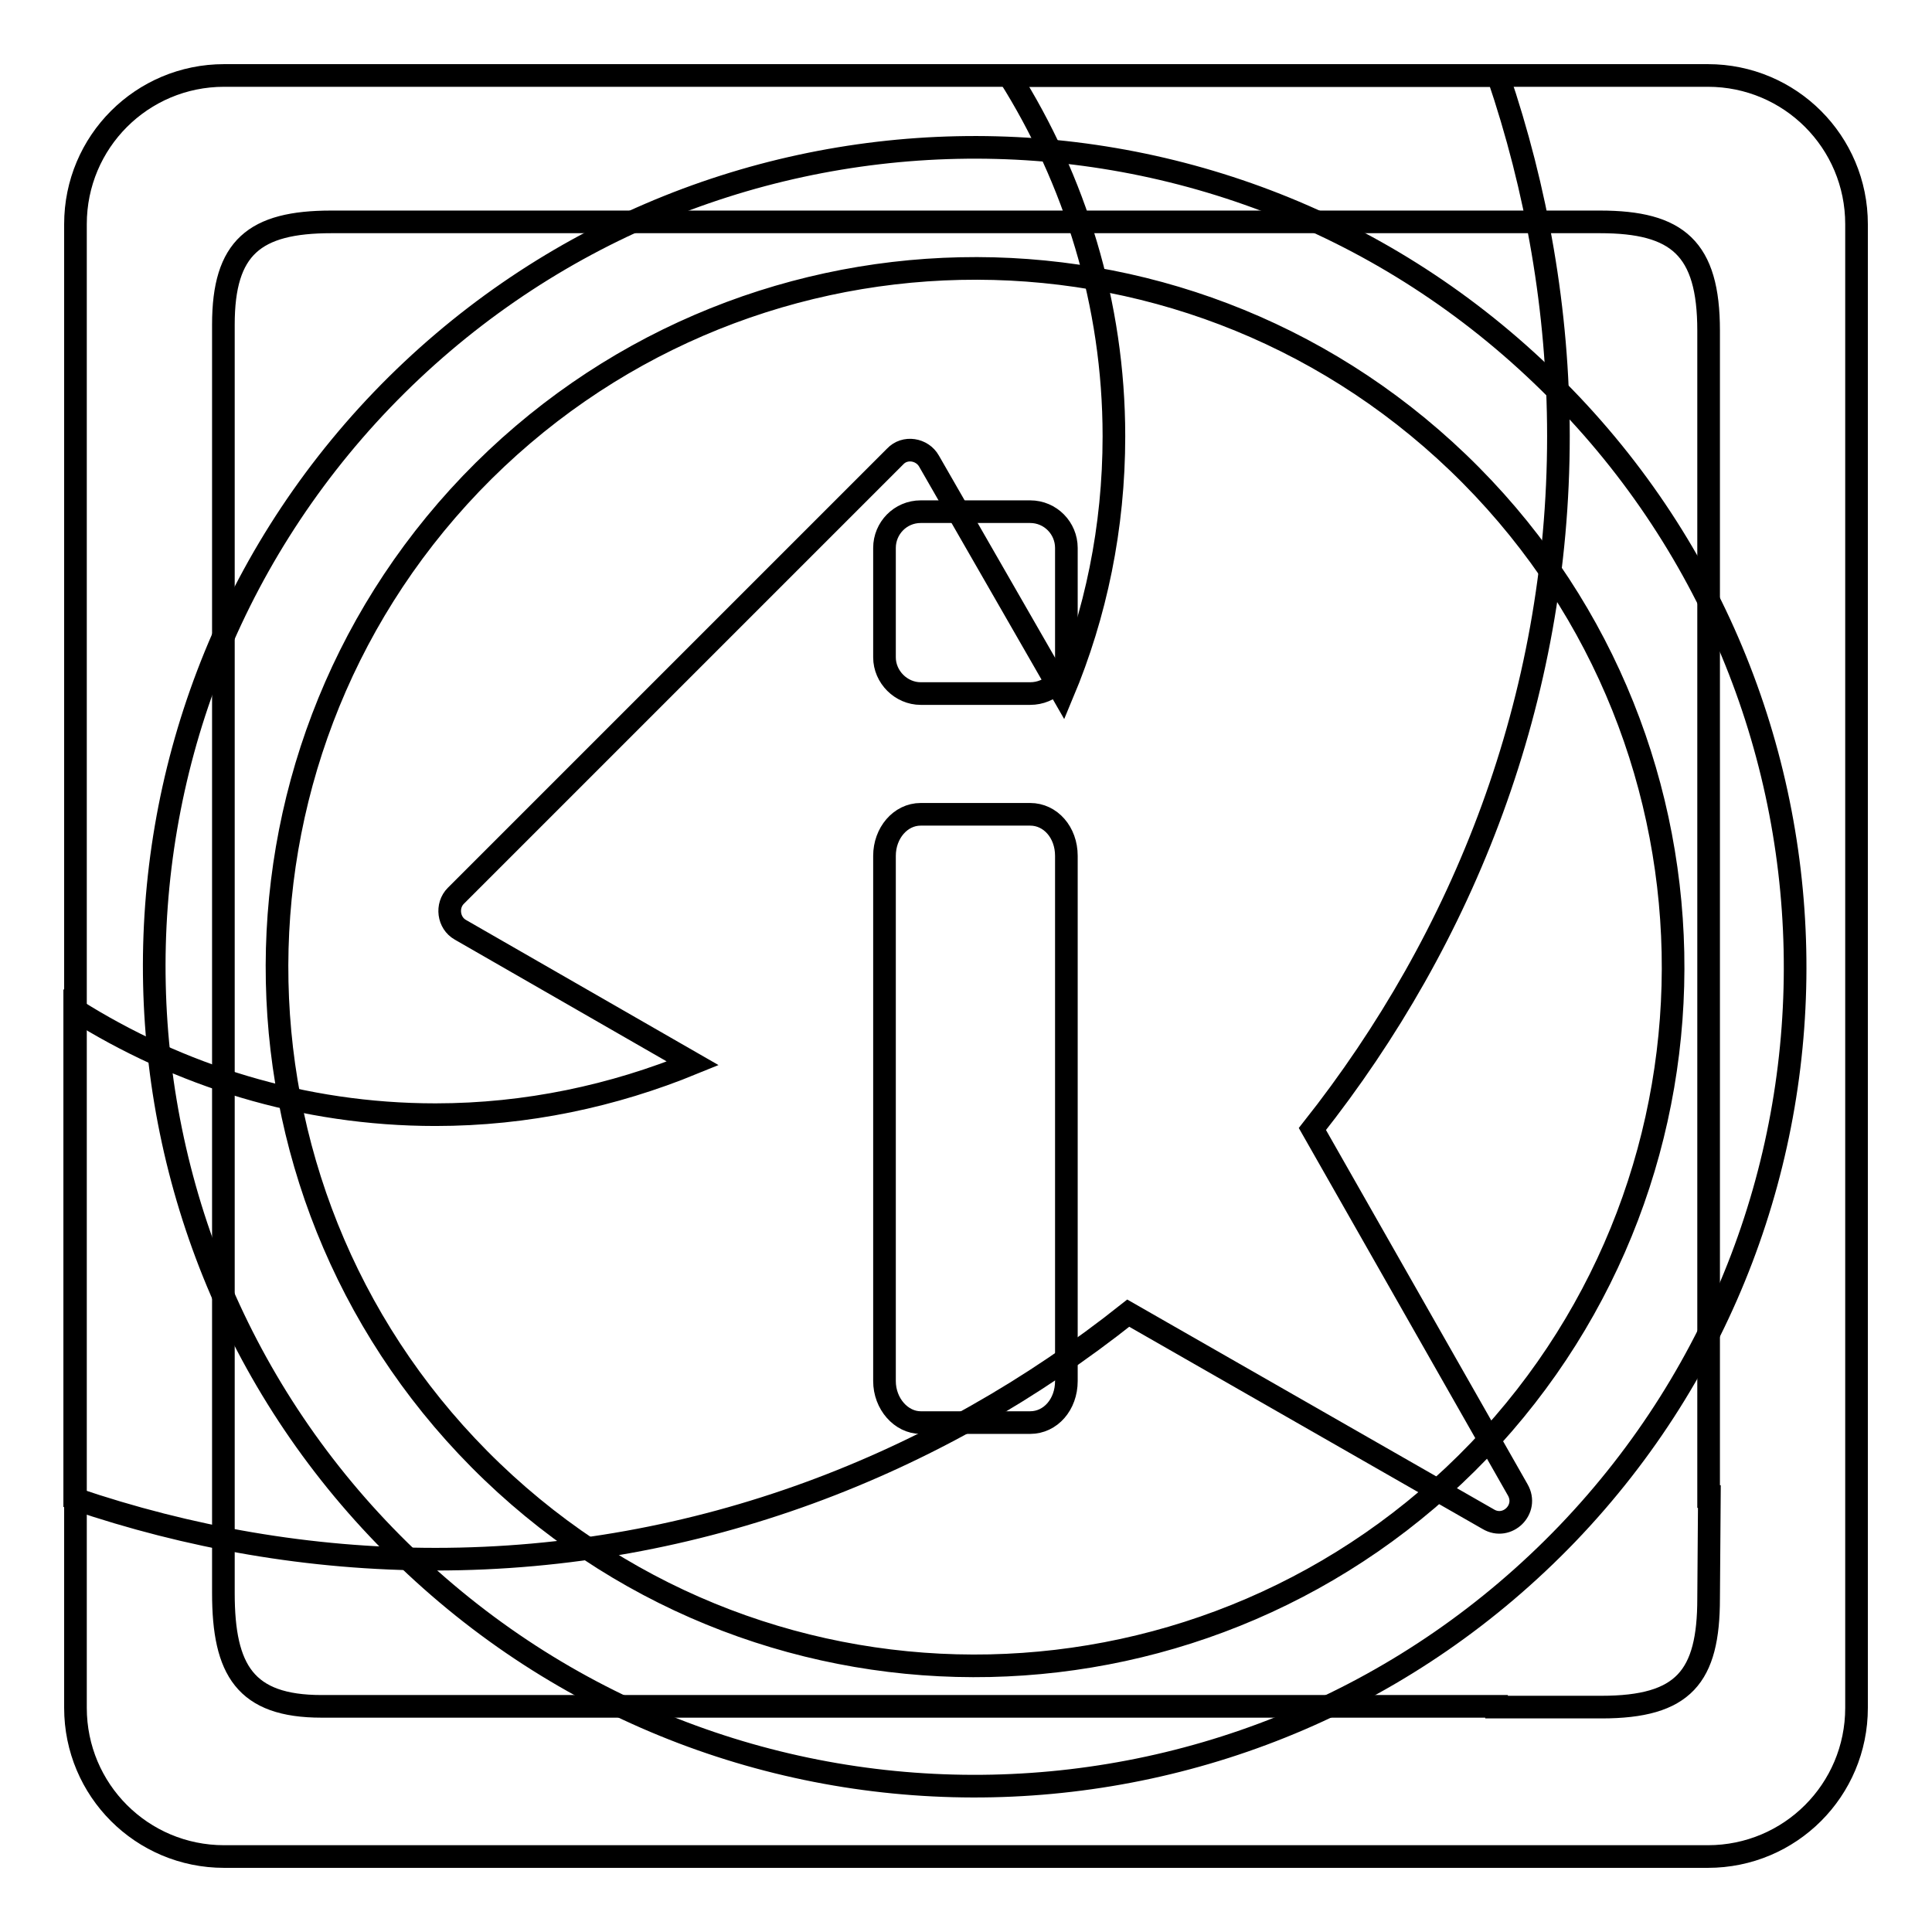
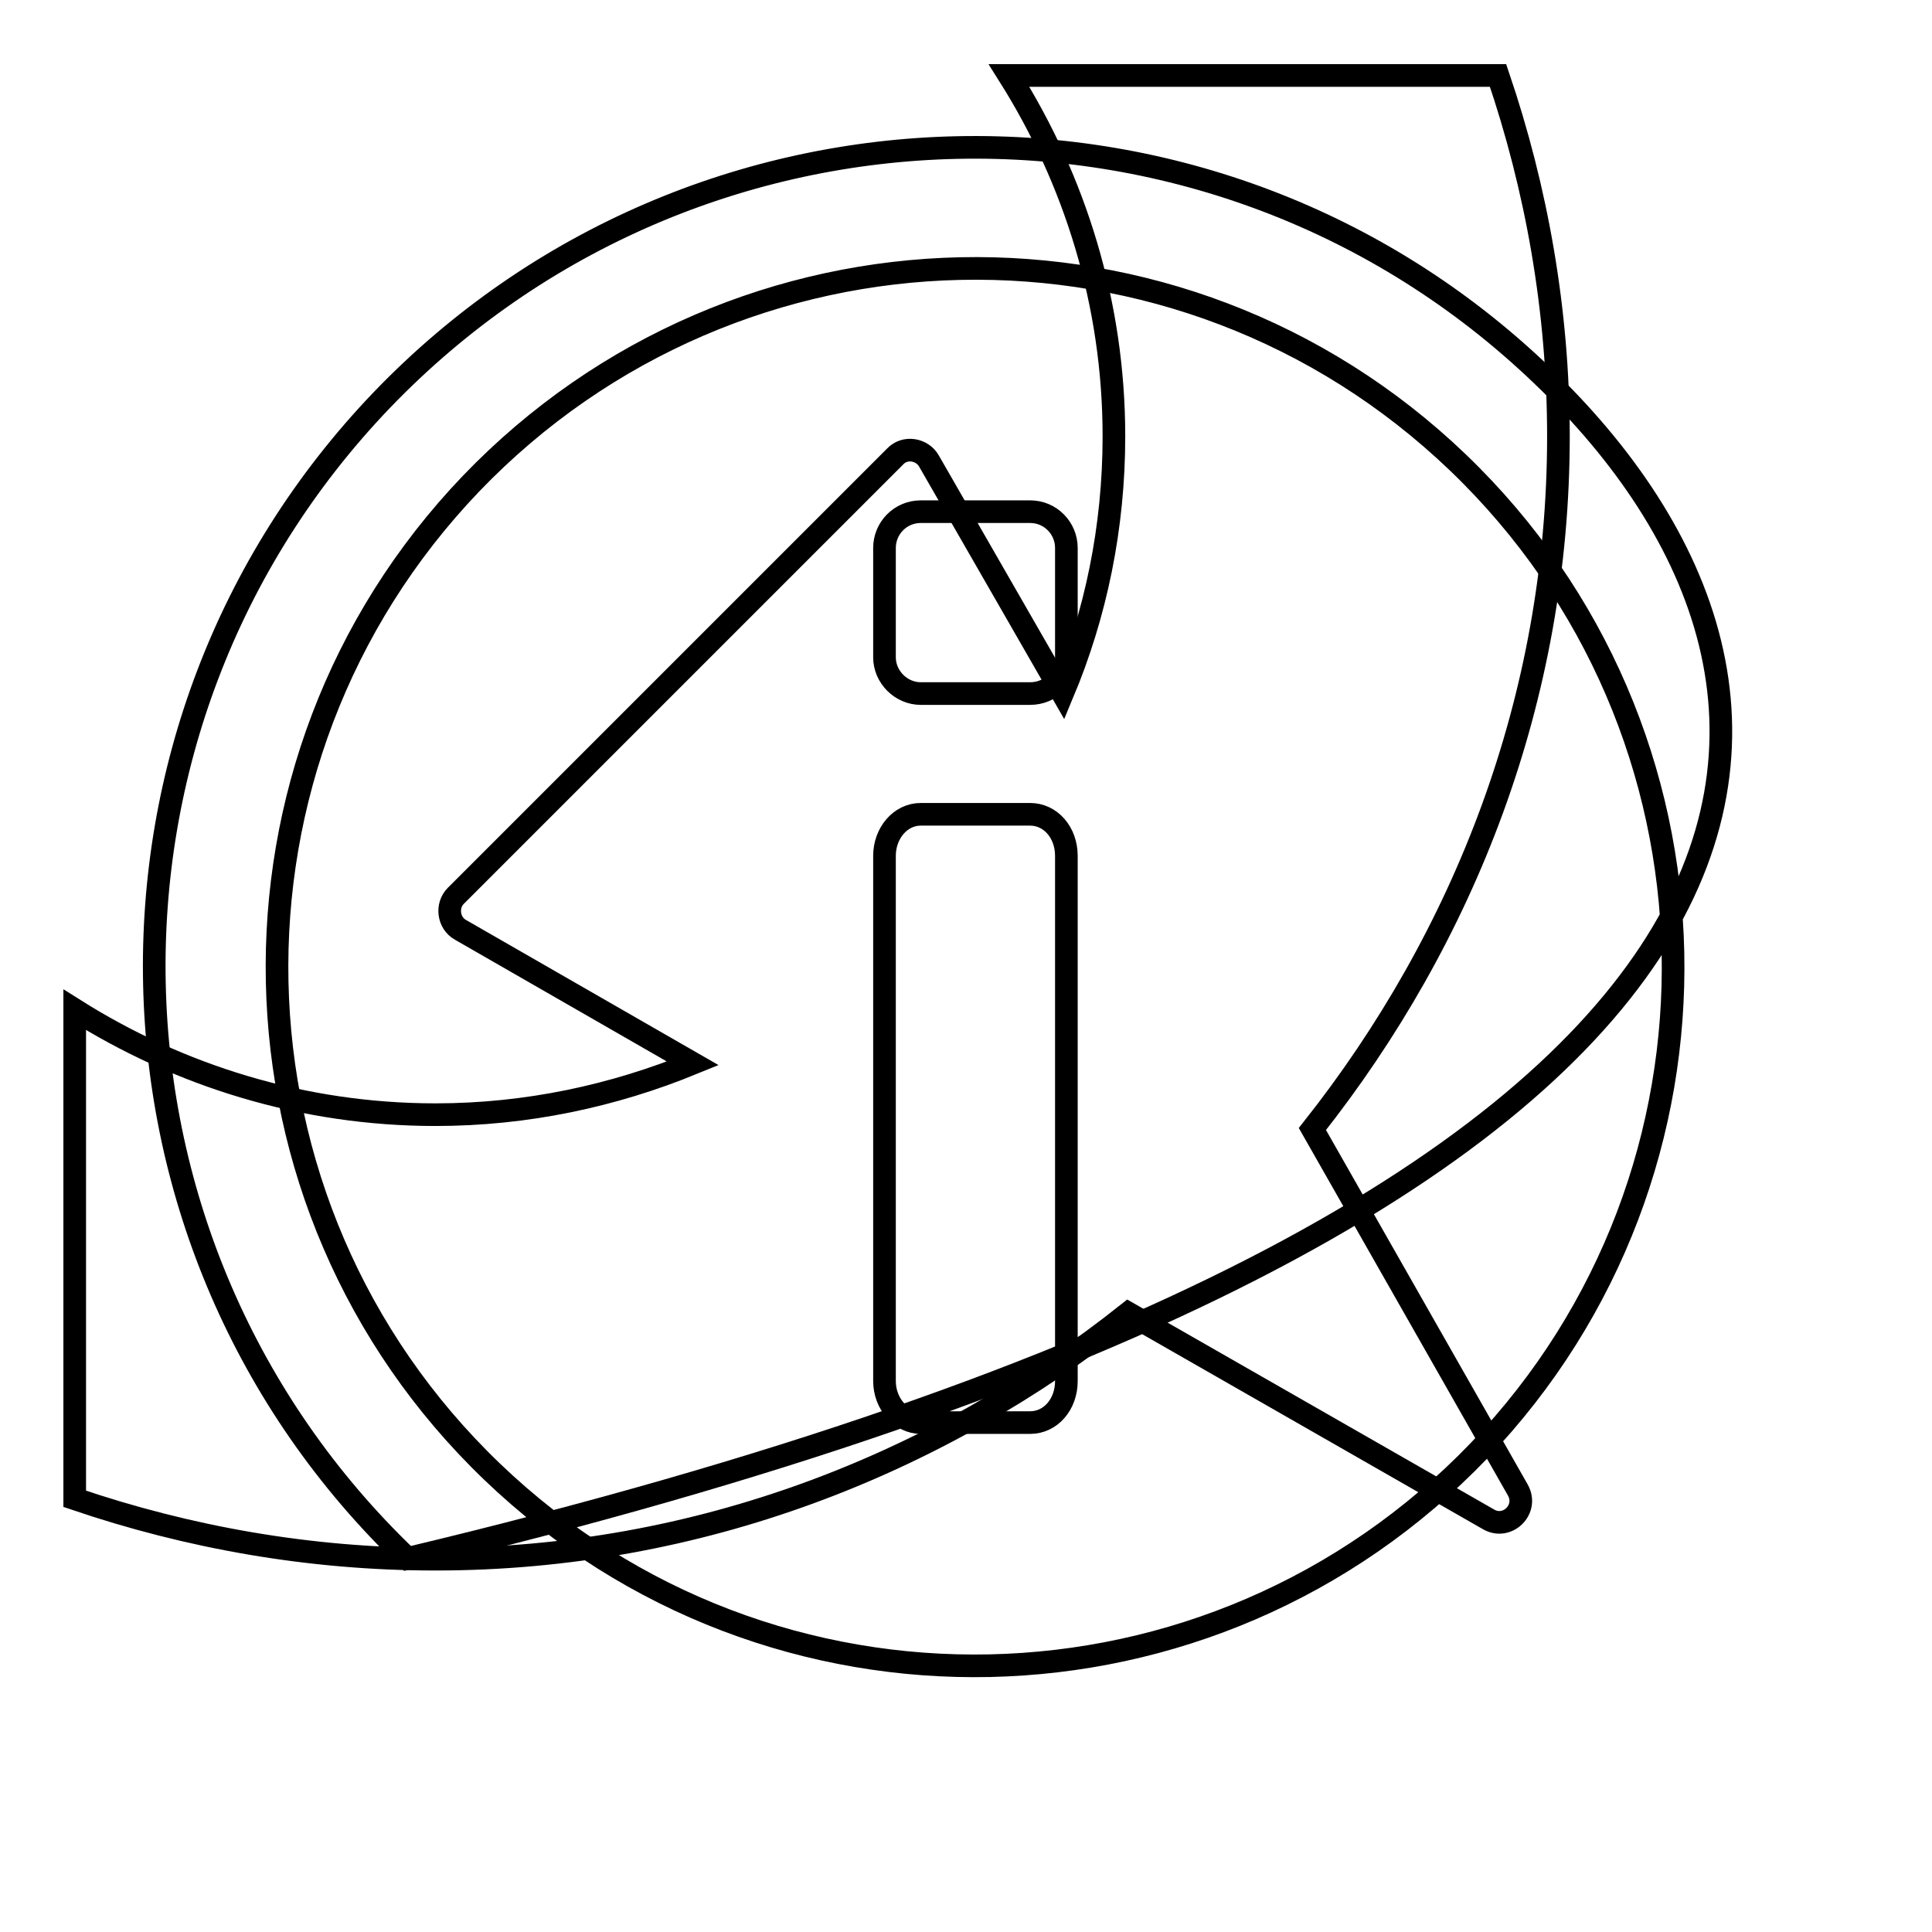
<svg xmlns="http://www.w3.org/2000/svg" version="1.1" x="0px" y="0px" viewBox="0 0 256 256" enable-background="new 0 0 256 256" xml:space="preserve">
  <g>
    <g>
-       <path stroke-width="3" fill-opacity="0" stroke="#000000" d="M226.3,10H29.7C18.8,10,10,18.8,10,29.7v196.6c0,10.9,8.8,19.7,19.7,19.7h171.9h0.2h24.5c10.9,0,19.7-8.8,19.7-19.7v-24.4v-0.6V29.7C246,18.8,237.2,10,226.3,10z M226.4,211.8c0,10.4-3.3,14.4-14.2,14.4h-13.9v-0.1H42.6c-10.1,0-13-4.8-13-15V43c0-10.2,4.1-13.6,14.3-13.6l168.1,0c10.3,0,14.4,3.5,14.4,14.4v154.5h0.1L226.4,211.8z" />
      <path stroke-width="3" fill-opacity="0" stroke="#000000" d="M173.9,149.6c20.1-25.4,32.6-57,32.6-91.8c0-16.7-2.9-32.8-8-47.8h-64.8c8.7,13.8,13.9,30.2,13.9,47.8c0,12.1-2.4,23.6-6.8,34.1l-17.7-30.8c-0.9-1.6-3.2-2-4.5-0.6l-58.2,58.2c-1.3,1.3-1,3.6,0.6,4.5l30.8,17.7c-10.5,4.3-22,6.8-34.1,6.8c-17.6,0-34-5.2-47.8-13.9v64.8c15,5.1,31.1,8,47.8,8c34.8,0,66.5-12.5,91.8-32.6l47.7,27.3c2.5,1.5,5.4-1.3,3.9-3.9L173.9,149.6z" />
-       <path stroke-width="3" fill-opacity="0" stroke="#000000" d="M136.5,67.8H122c-2.7,0-4.8,2.2-4.8,4.8v14.5c0,2.6,2.2,4.8,4.8,4.8h14.5c2.7,0,4.8-2.1,4.8-4.8V72.6C141.3,70,139.2,67.8,136.5,67.8z M204.3,49.7C161,8.2,92.2,9.7,50.6,53C9.1,96.3,10.6,165,54,206.5c43.3,41.5,112.1,40,153.7-3.3C249.2,159.9,247.7,91.2,204.3,49.7z M196,192.2c-35.4,36.9-93.9,38.2-130.8,2.8c-36.9-35.4-38.1-94-2.8-130.9c35.4-36.9,93.9-38.2,130.8-2.8C230.1,96.7,231.3,155.3,196,192.2z M136.5,107.9H122c-2.7,0-4.8,2.5-4.8,5.5V183c0,3,2.2,5.5,4.8,5.5h14.5c2.7,0,4.8-2.4,4.8-5.5v-69.6C141.3,110.3,139.2,107.9,136.5,107.9z" />
+       <path stroke-width="3" fill-opacity="0" stroke="#000000" d="M136.5,67.8H122c-2.7,0-4.8,2.2-4.8,4.8v14.5c0,2.6,2.2,4.8,4.8,4.8h14.5c2.7,0,4.8-2.1,4.8-4.8V72.6C141.3,70,139.2,67.8,136.5,67.8z M204.3,49.7C161,8.2,92.2,9.7,50.6,53C9.1,96.3,10.6,165,54,206.5C249.2,159.9,247.7,91.2,204.3,49.7z M196,192.2c-35.4,36.9-93.9,38.2-130.8,2.8c-36.9-35.4-38.1-94-2.8-130.9c35.4-36.9,93.9-38.2,130.8-2.8C230.1,96.7,231.3,155.3,196,192.2z M136.5,107.9H122c-2.7,0-4.8,2.5-4.8,5.5V183c0,3,2.2,5.5,4.8,5.5h14.5c2.7,0,4.8-2.4,4.8-5.5v-69.6C141.3,110.3,139.2,107.9,136.5,107.9z" />
    </g>
  </g>
</svg>